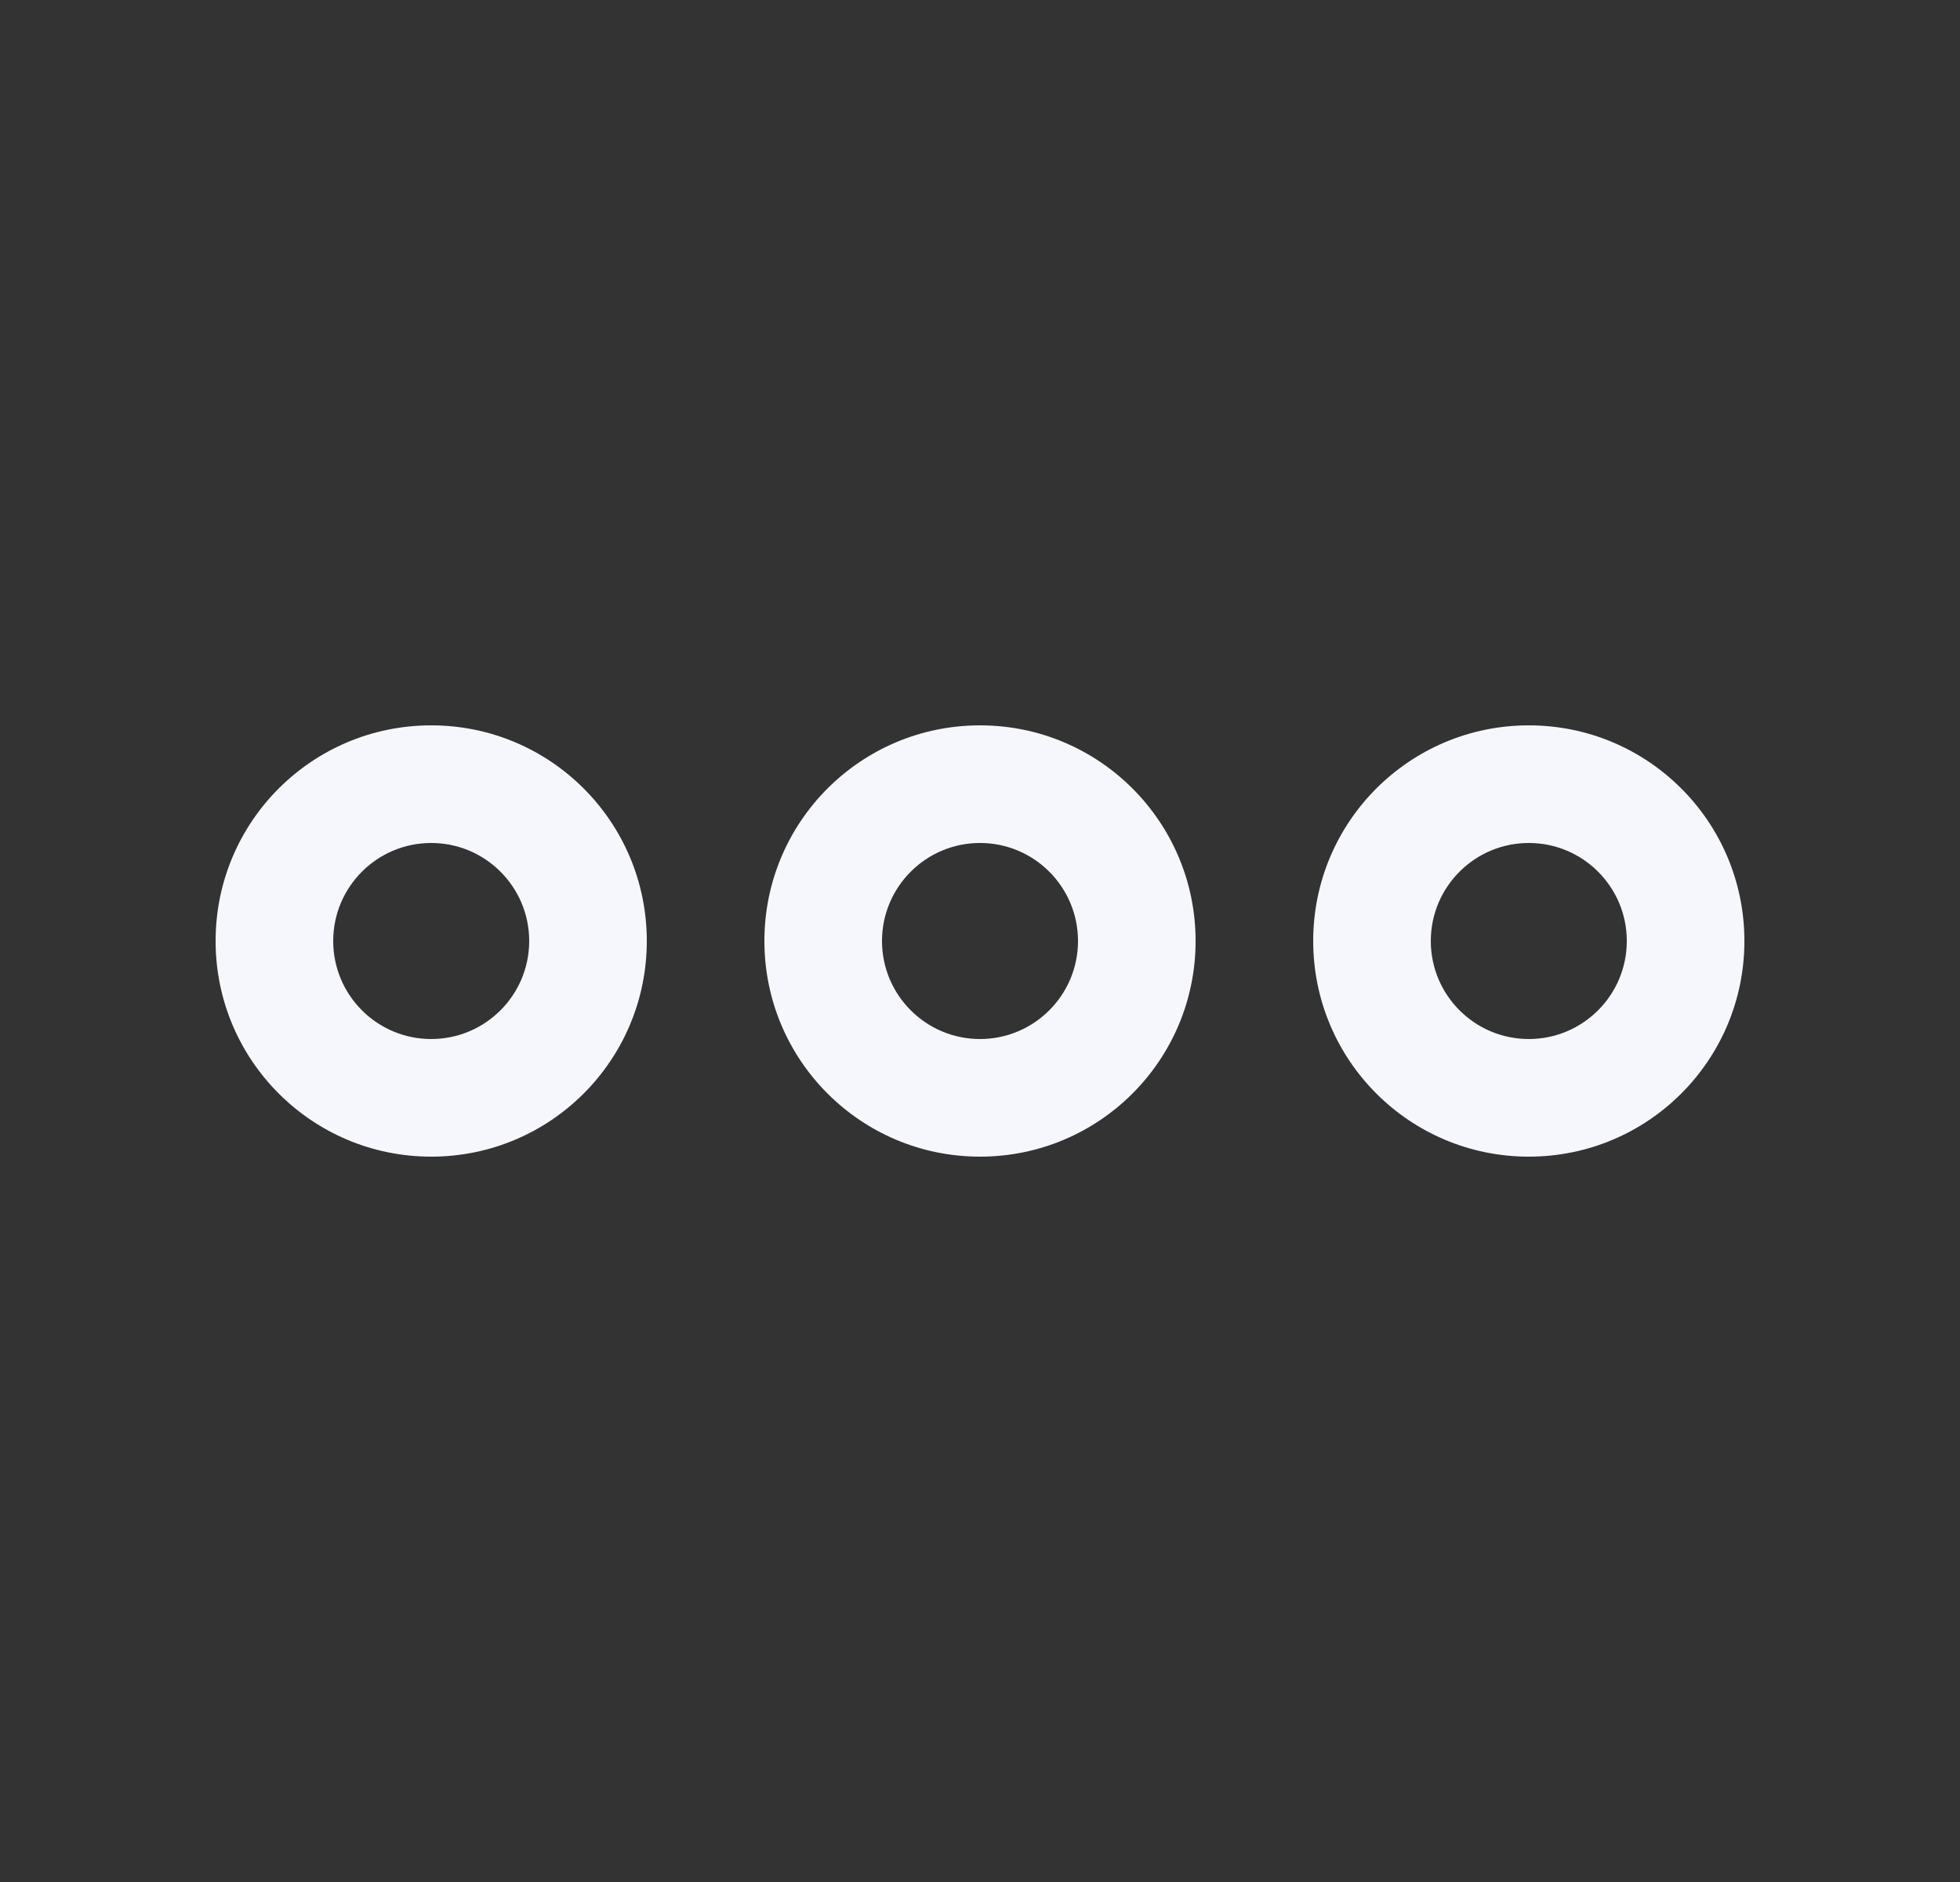
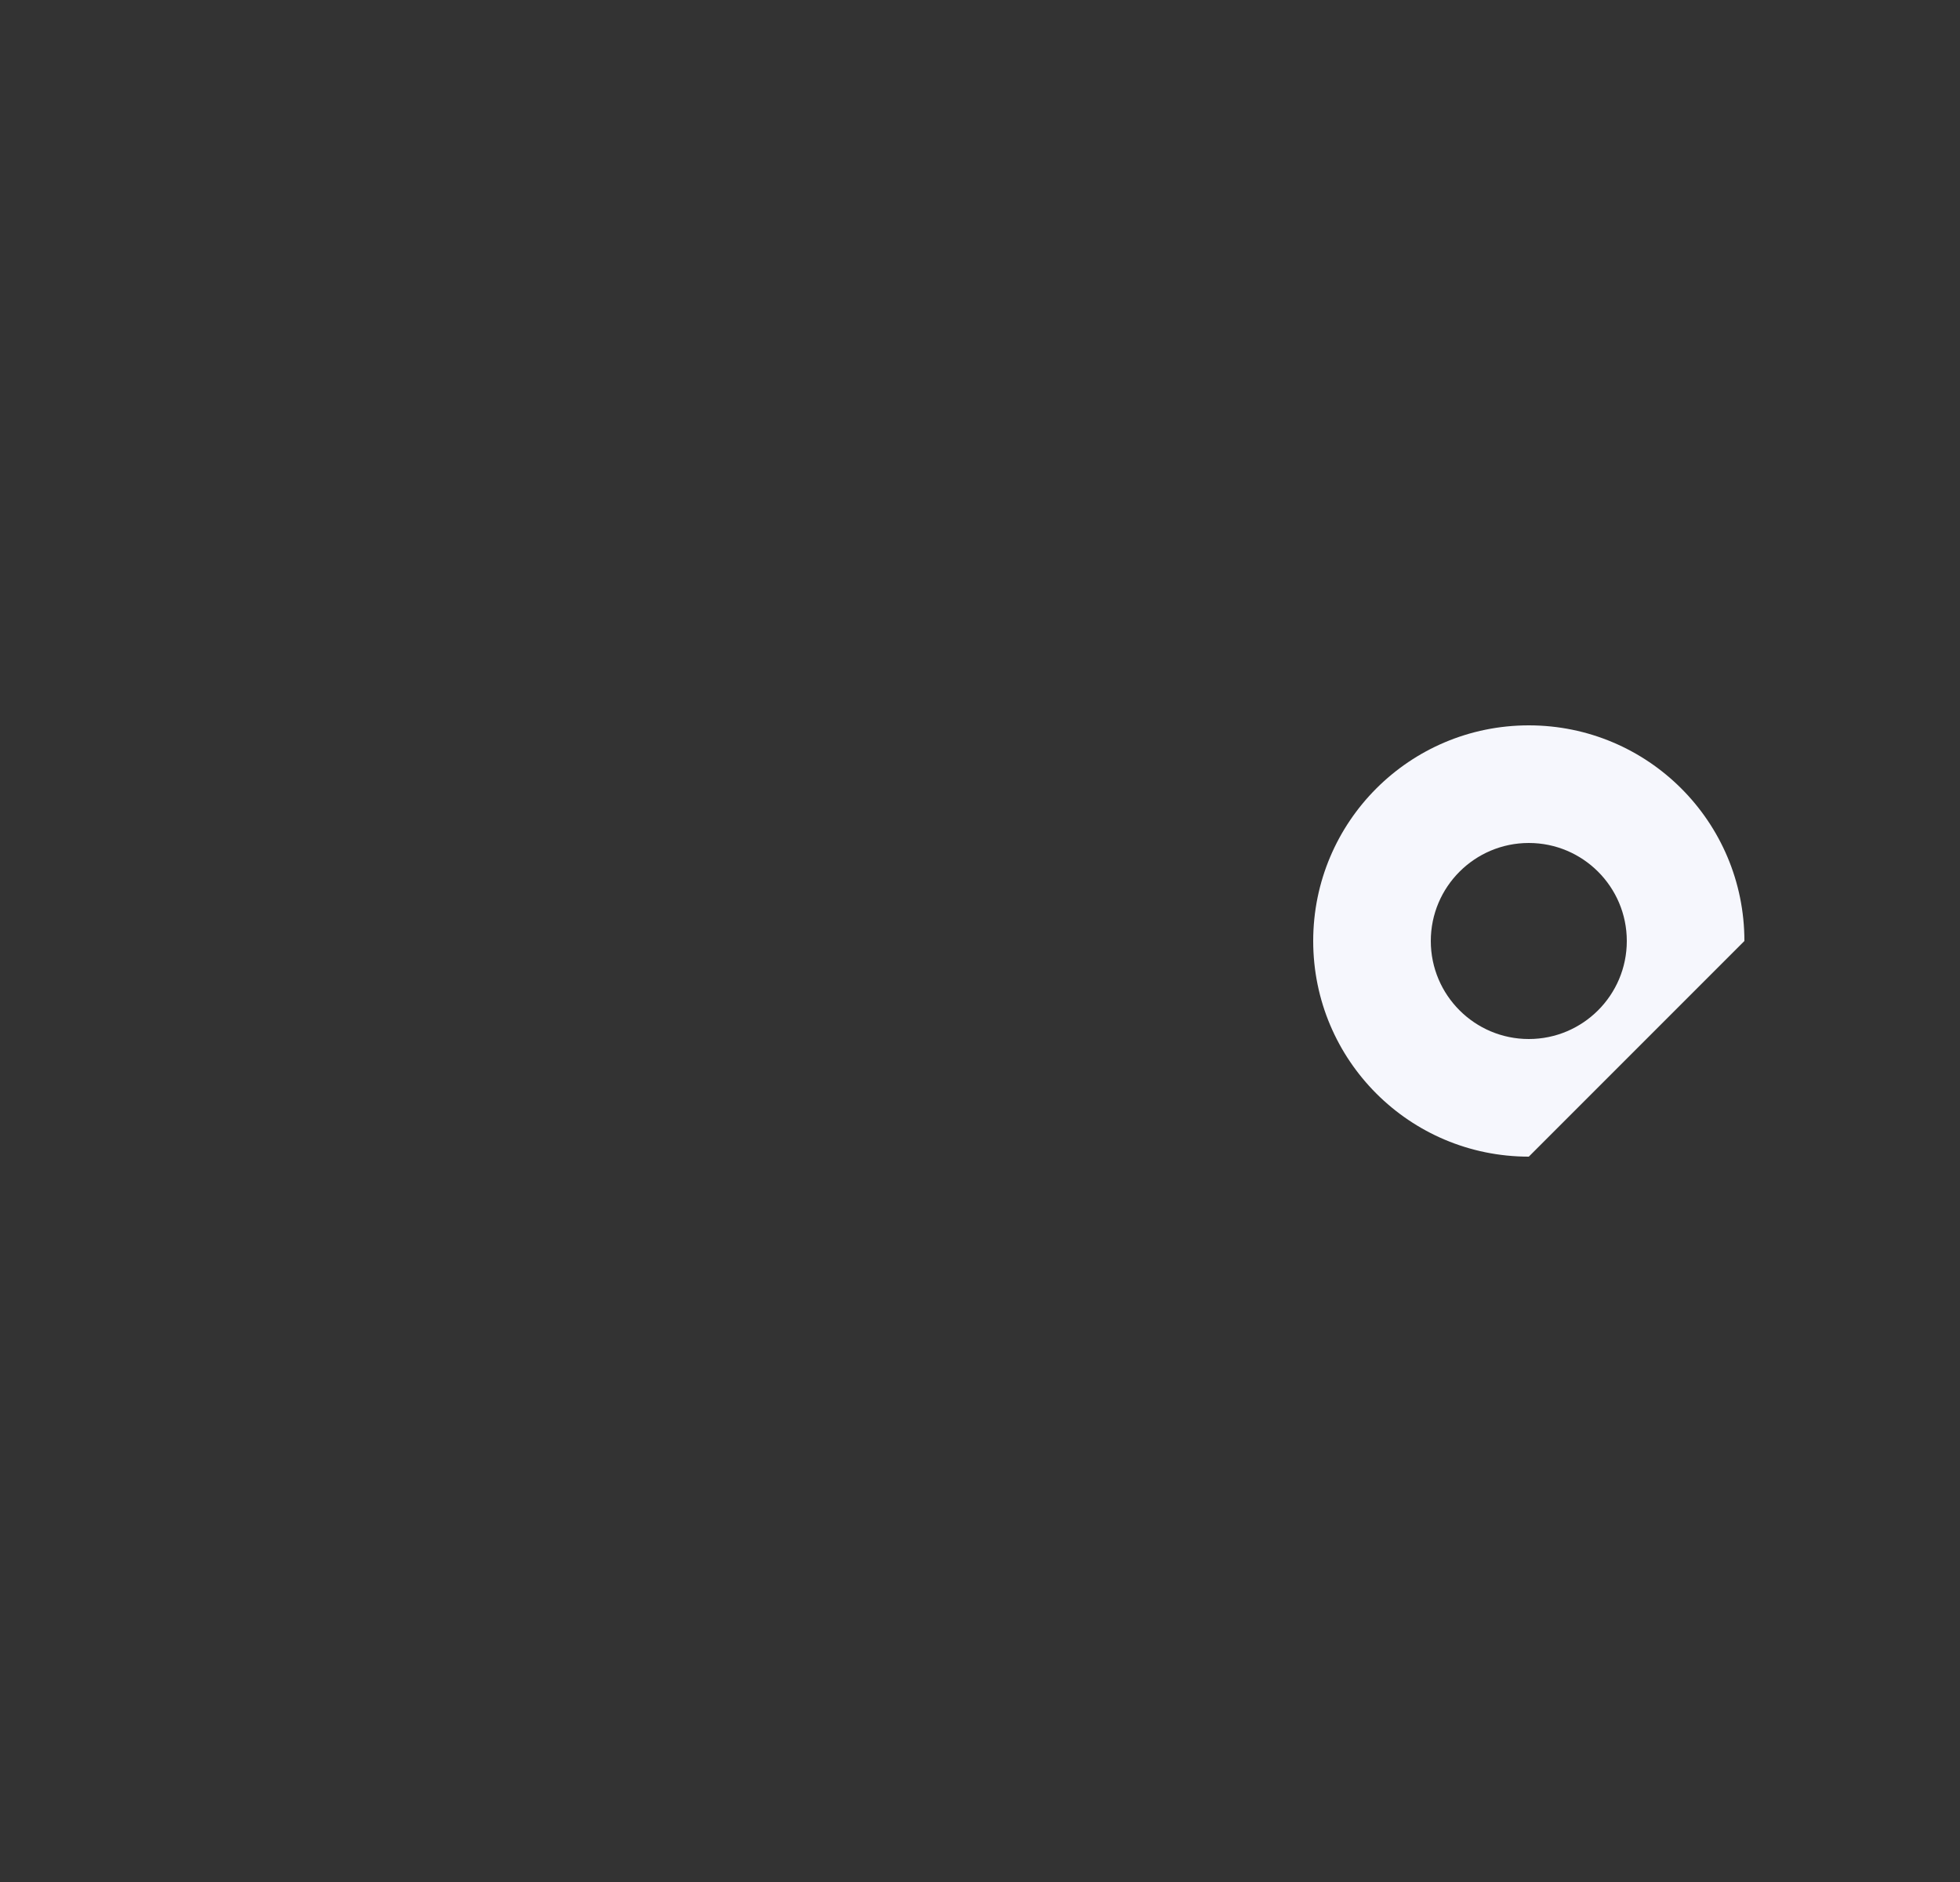
<svg xmlns="http://www.w3.org/2000/svg" width="25" height="24" viewBox="0 0 25 24" fill="none">
  <rect x="0" y="0" width="25" height="24" fill="#333333" stroke="none" />
-   <path d="M5.5 14.75C3.98 14.75 2.75 13.52 2.75 12C2.75 10.48 3.98 9.25 5.5 9.25C7.02 9.25 8.25 10.48 8.25 12C8.25 13.52 7.02 14.75 5.5 14.75ZM5.5 10.75C4.81 10.75 4.25 11.31 4.25 12C4.25 12.69 4.81 13.25 5.5 13.25C6.19 13.25 6.75 12.69 6.75 12C6.75 11.31 6.19 10.75 5.5 10.75Z" fill="#F6F7FD" />
-   <path d="M19.5 14.75C17.98 14.75 16.75 13.52 16.75 12C16.75 10.48 17.98 9.25 19.5 9.25C21.02 9.25 22.25 10.48 22.25 12C22.25 13.52 21.02 14.75 19.5 14.75ZM19.5 10.75C18.81 10.75 18.25 11.31 18.25 12C18.25 12.69 18.81 13.25 19.5 13.25C20.19 13.25 20.75 12.69 20.75 12C20.75 11.31 20.19 10.75 19.5 10.75Z" fill="#F6F7FD" />
-   <path d="M12.5 14.75C10.98 14.75 9.75 13.52 9.75 12C9.75 10.48 10.98 9.25 12.5 9.25C14.02 9.25 15.25 10.48 15.25 12C15.25 13.52 14.02 14.75 12.5 14.75ZM12.5 10.75C11.81 10.75 11.25 11.31 11.25 12C11.25 12.69 11.81 13.25 12.5 13.25C13.19 13.25 13.75 12.69 13.75 12C13.75 11.31 13.19 10.75 12.5 10.75Z" fill="#F6F7FD" />
+   <path d="M19.5 14.75C17.98 14.75 16.75 13.52 16.75 12C16.75 10.48 17.98 9.25 19.5 9.25C21.02 9.25 22.25 10.48 22.25 12ZM19.5 10.75C18.81 10.75 18.25 11.31 18.25 12C18.25 12.69 18.81 13.25 19.5 13.25C20.19 13.25 20.75 12.69 20.75 12C20.75 11.31 20.19 10.75 19.5 10.75Z" fill="#F6F7FD" />
</svg>